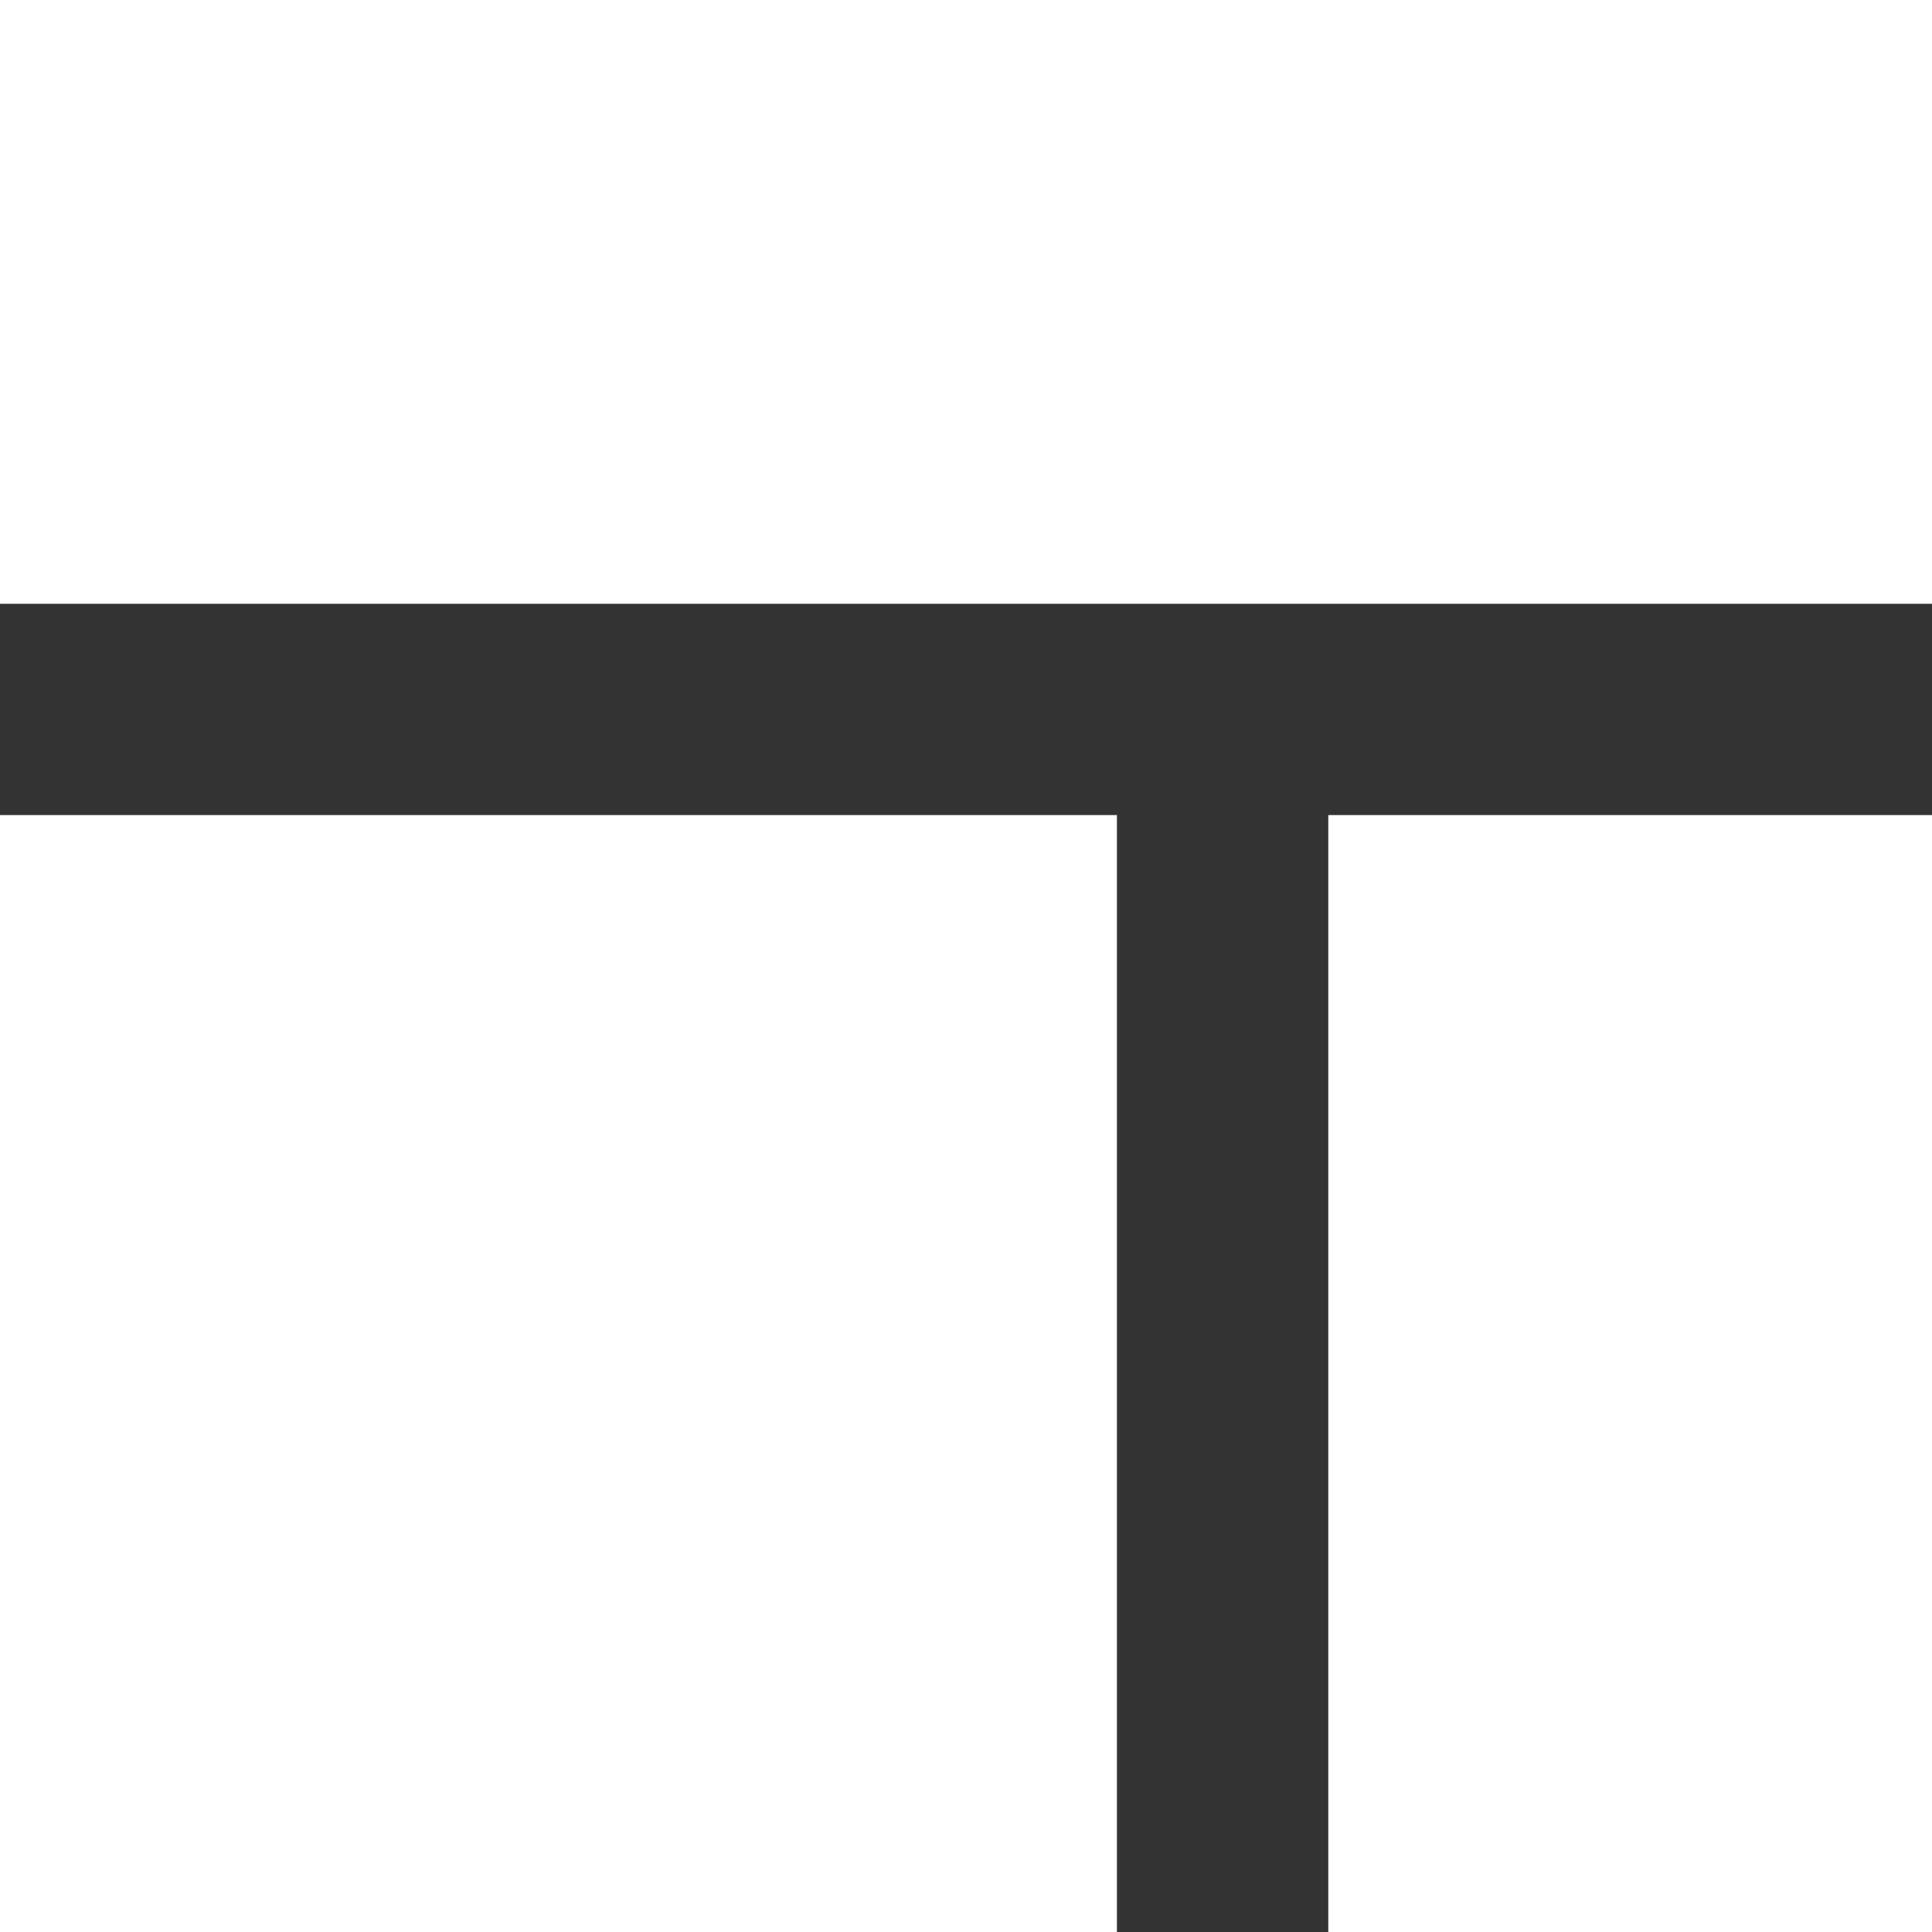
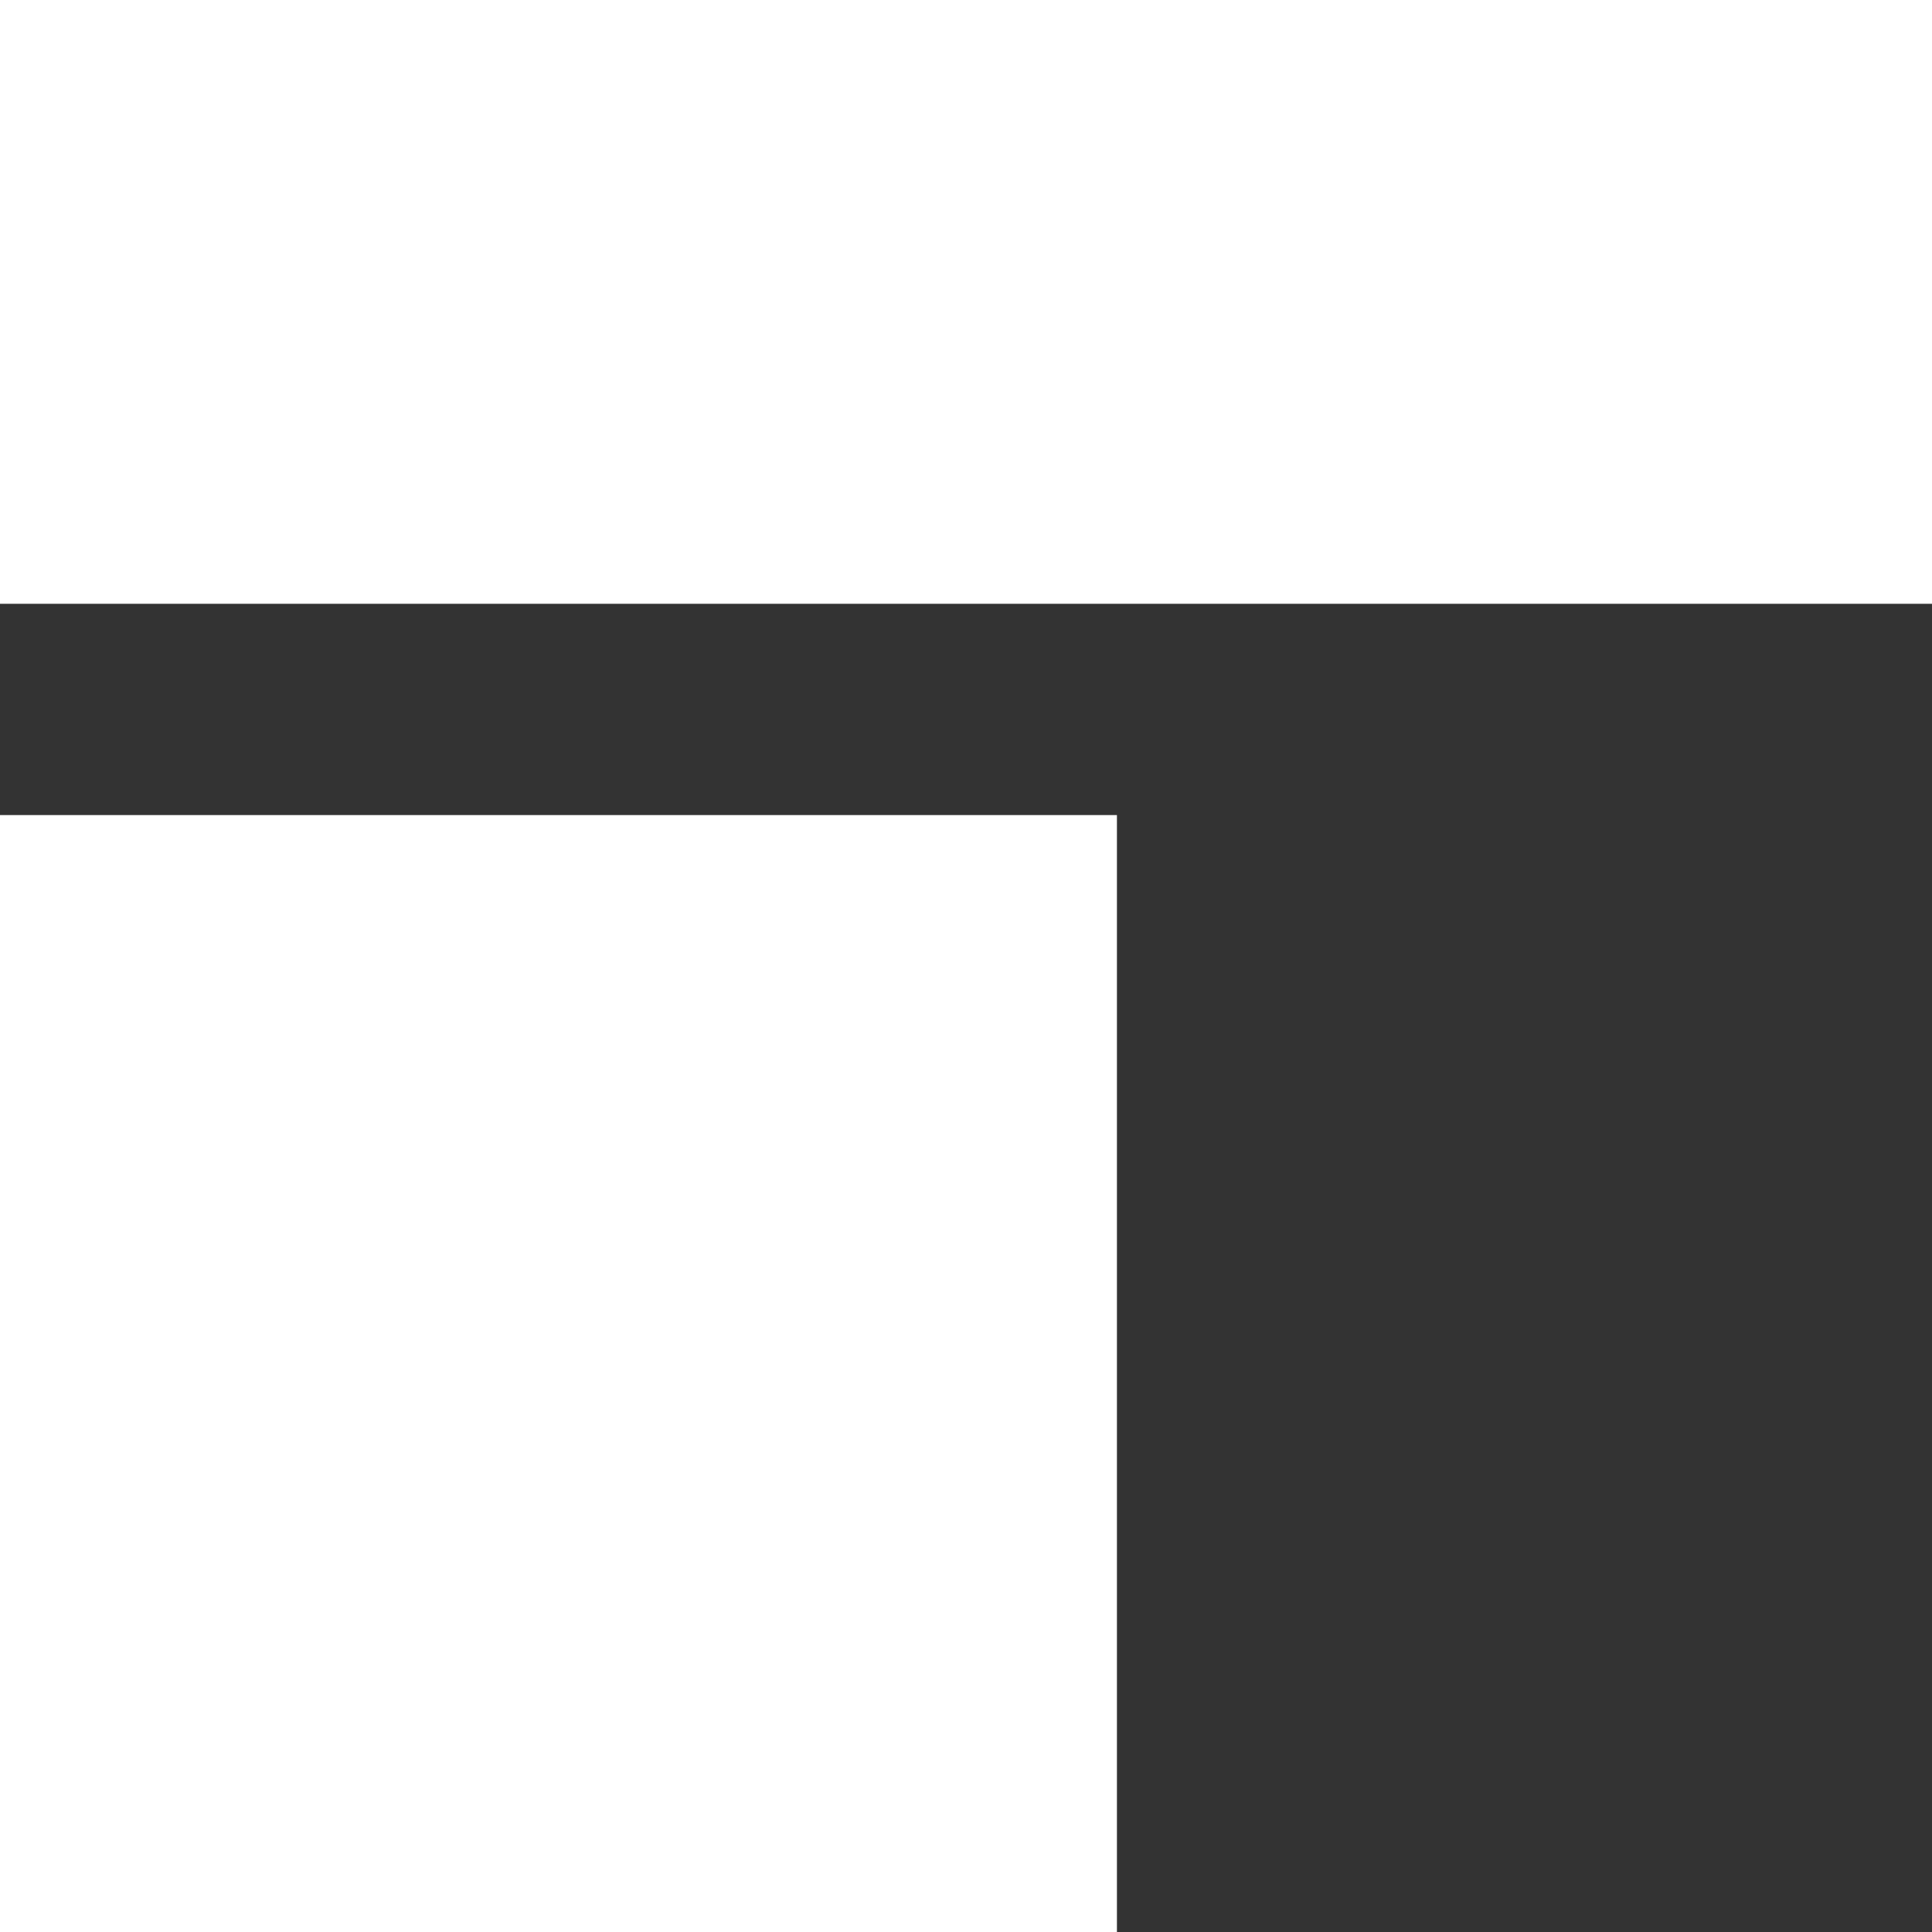
<svg xmlns="http://www.w3.org/2000/svg" id="レイアウトアイコン1" viewBox="0 0 25 25">
  <rect x="0" y="0" width="25" height="25" fill="#333333" stroke="none" />
  <defs>
    <style>
      .cls-1 {
        fill: #fff;
      }
    </style>
  </defs>
  <rect id="長方形_562" data-name="長方形 562" class="cls-1" width="25" height="7.813" />
  <rect id="長方形_563" data-name="長方形 563" class="cls-1" width="14.453" height="14.453" transform="translate(0 10.547)" />
-   <rect id="長方形_564" data-name="長方形 564" class="cls-1" width="7.813" height="14.453" transform="translate(17.188 10.547)" />
</svg>